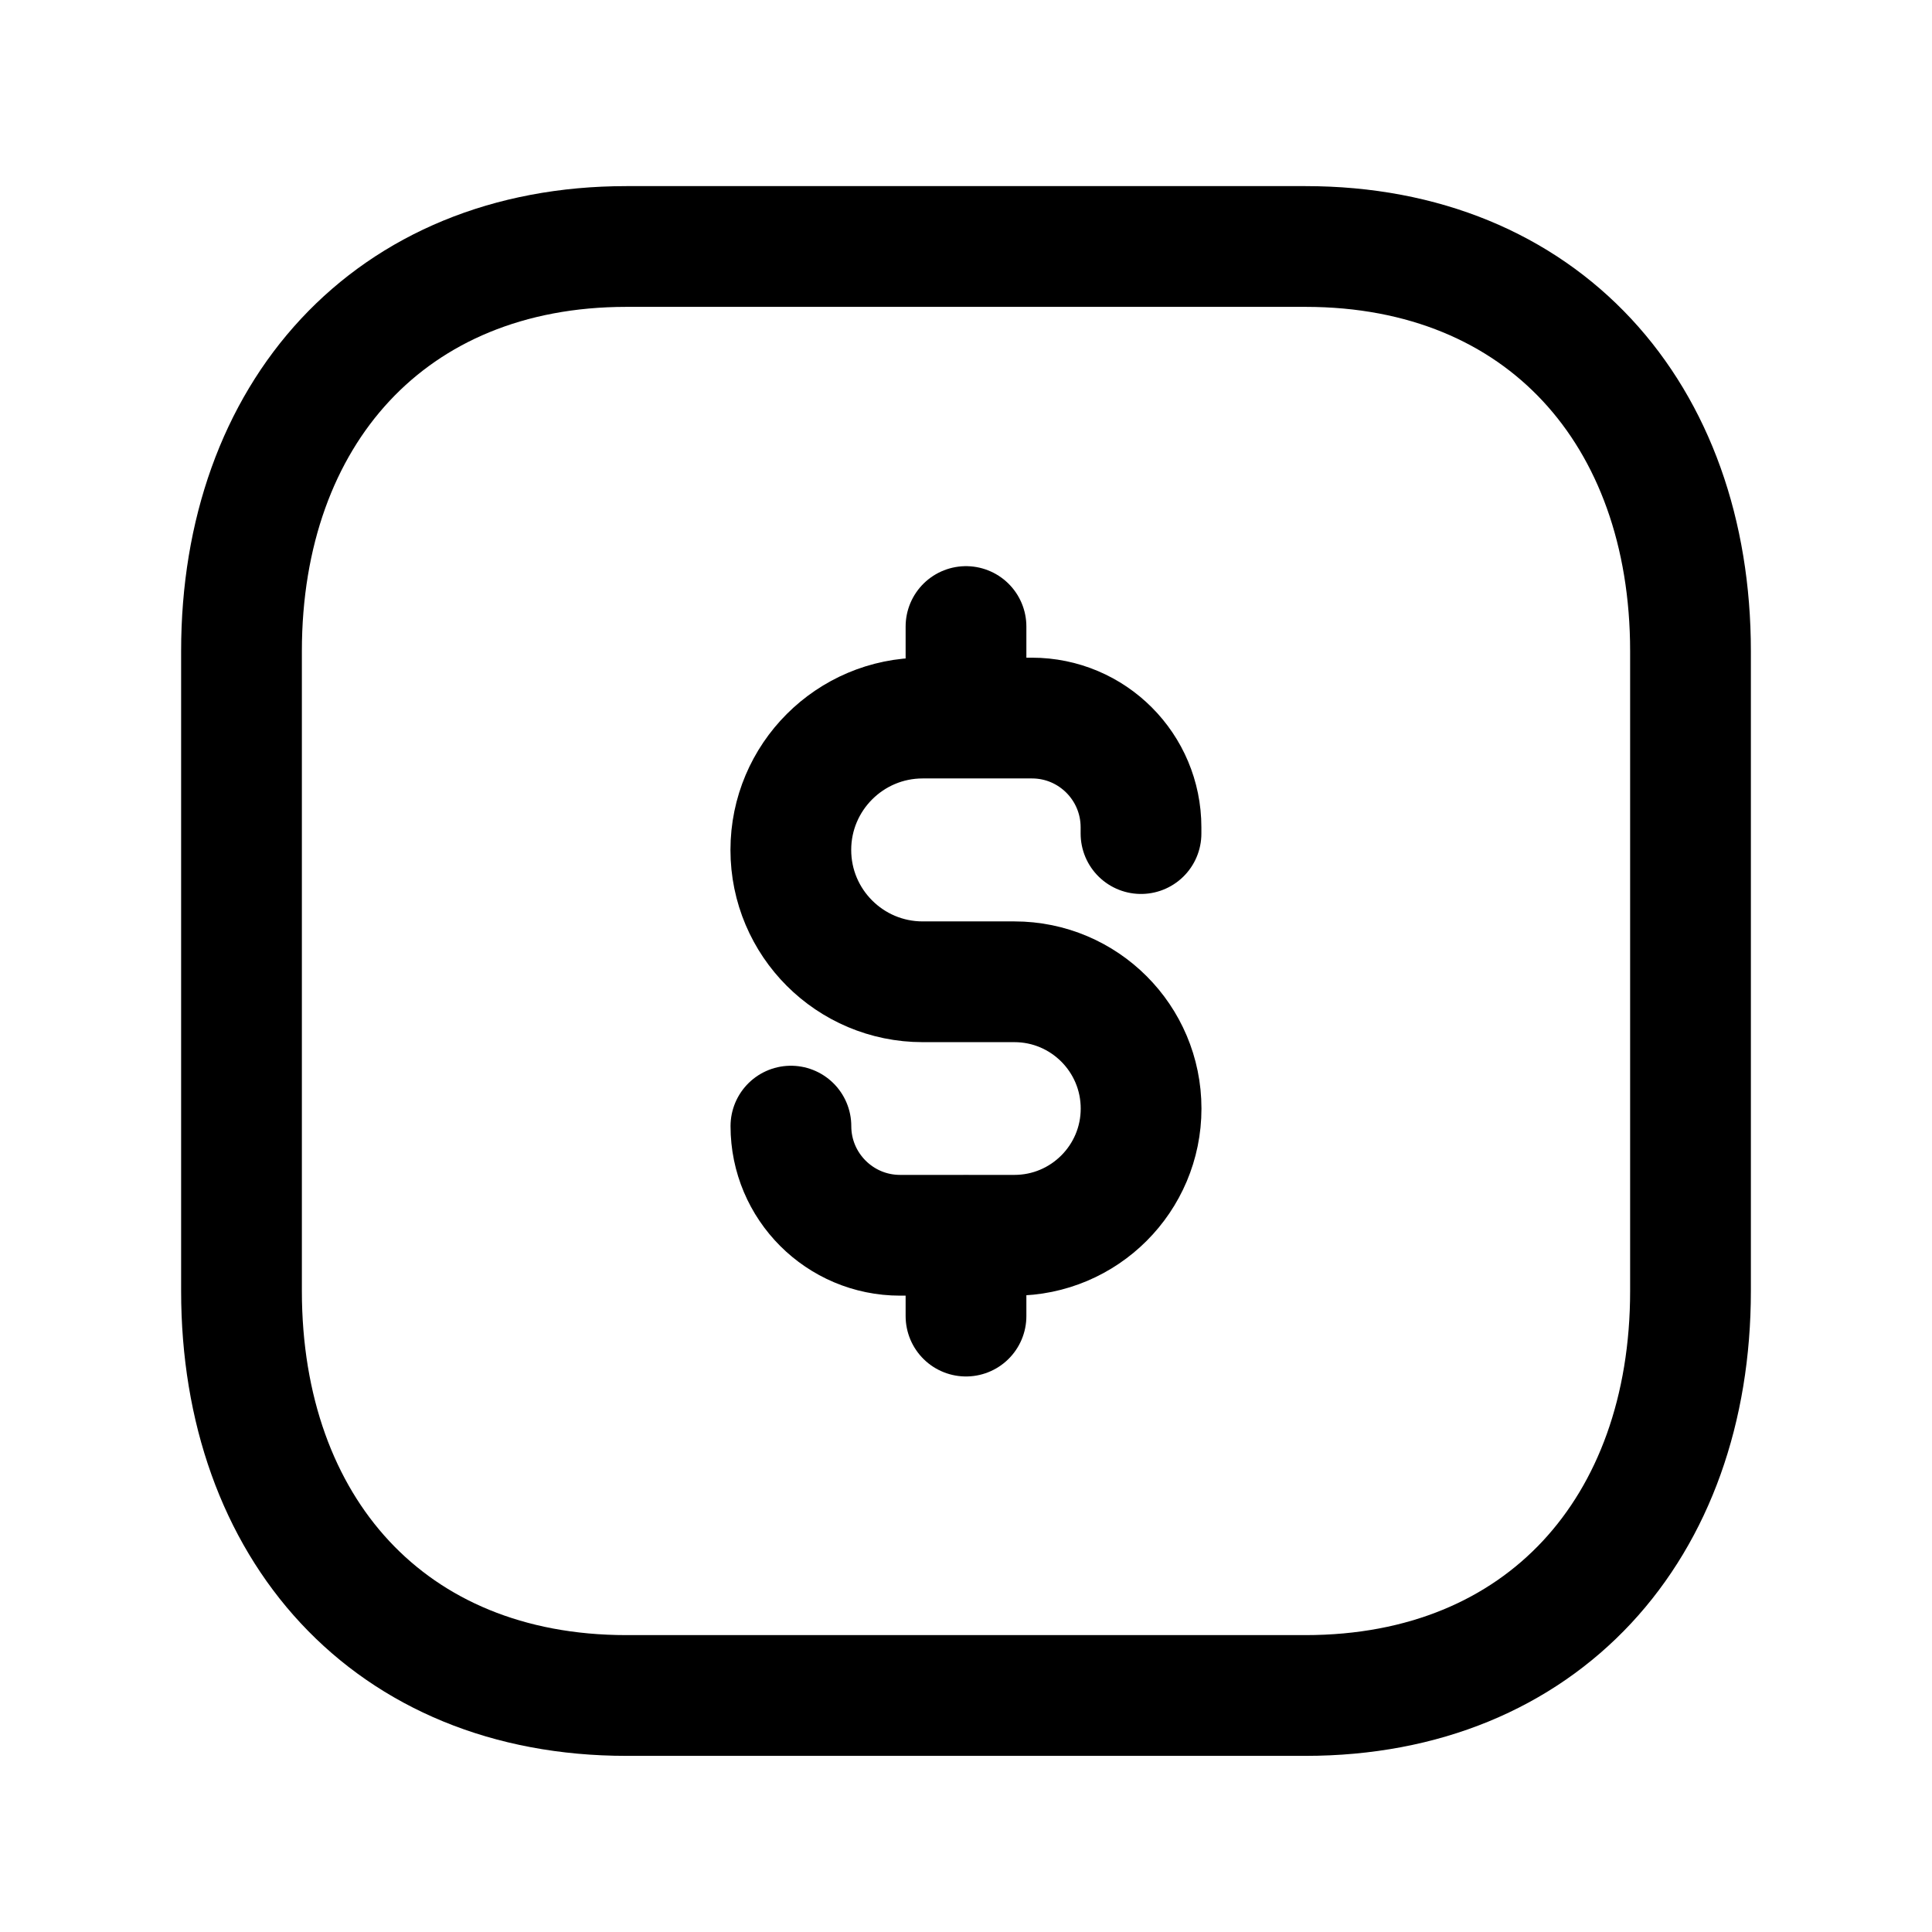
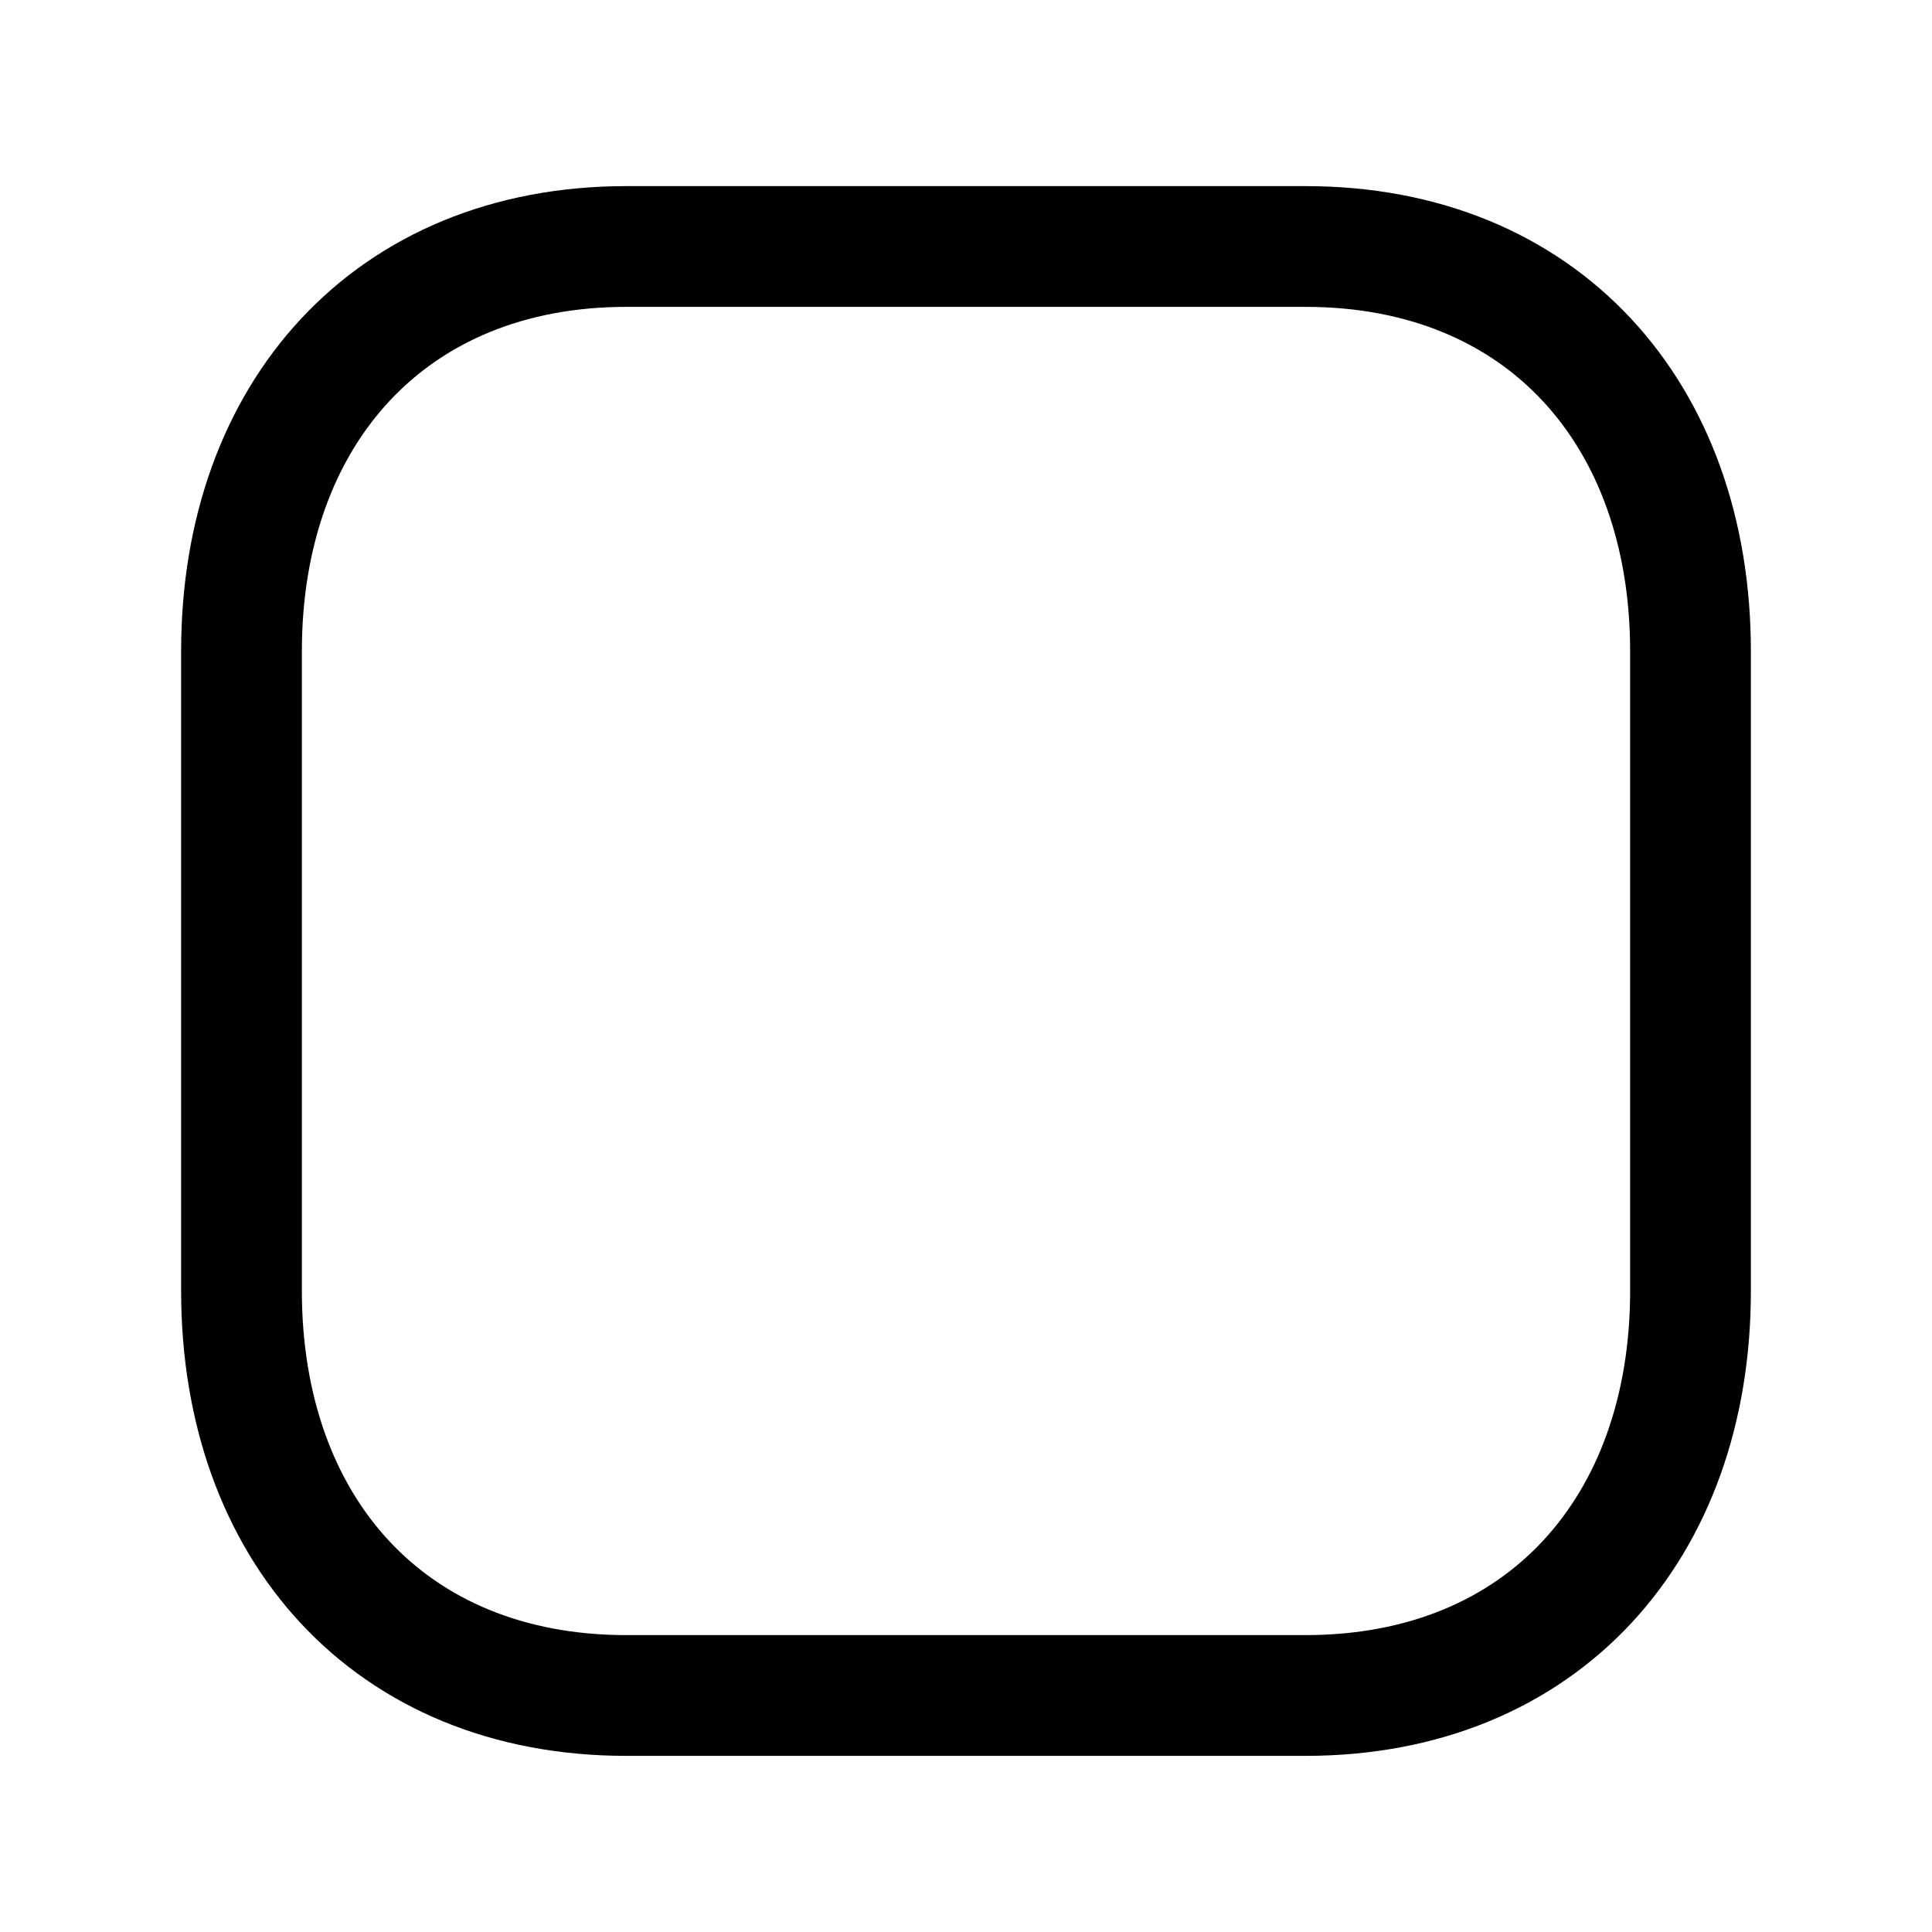
<svg xmlns="http://www.w3.org/2000/svg" width="24" height="24" viewBox="0 0 24 24" fill="none">
  <path d="M7.782 3.062H16.217C19.165 3.062 21 5.144 21 8.089V16.037C21 18.982 19.165 21.062 16.216 21.062H7.782C4.834 21.062 3 18.982 3 16.037V8.089C3 5.144 4.842 3.062 7.782 3.062Z" stroke="#000000" stroke-width="1.5" stroke-linecap="round" stroke-linejoin="round" />
-   <path d="M14.174 10.355V10.277C14.174 9.528 13.568 8.92 12.819 8.92H11.462C10.558 8.92 9.824 9.654 9.824 10.558C9.824 11.463 10.558 12.196 11.462 12.196H12.601C13.47 12.196 14.175 12.901 14.175 13.771C14.175 14.64 13.47 15.345 12.601 15.345H11.181C10.432 15.345 9.825 14.737 9.825 13.989" stroke="#000000" stroke-width="1.5" stroke-linecap="round" stroke-linejoin="round" />
-   <path d="M12 16.349V15.35M12 8.916V7.783" stroke="#000000" stroke-width="1.5" stroke-linecap="round" stroke-linejoin="round" />
</svg>